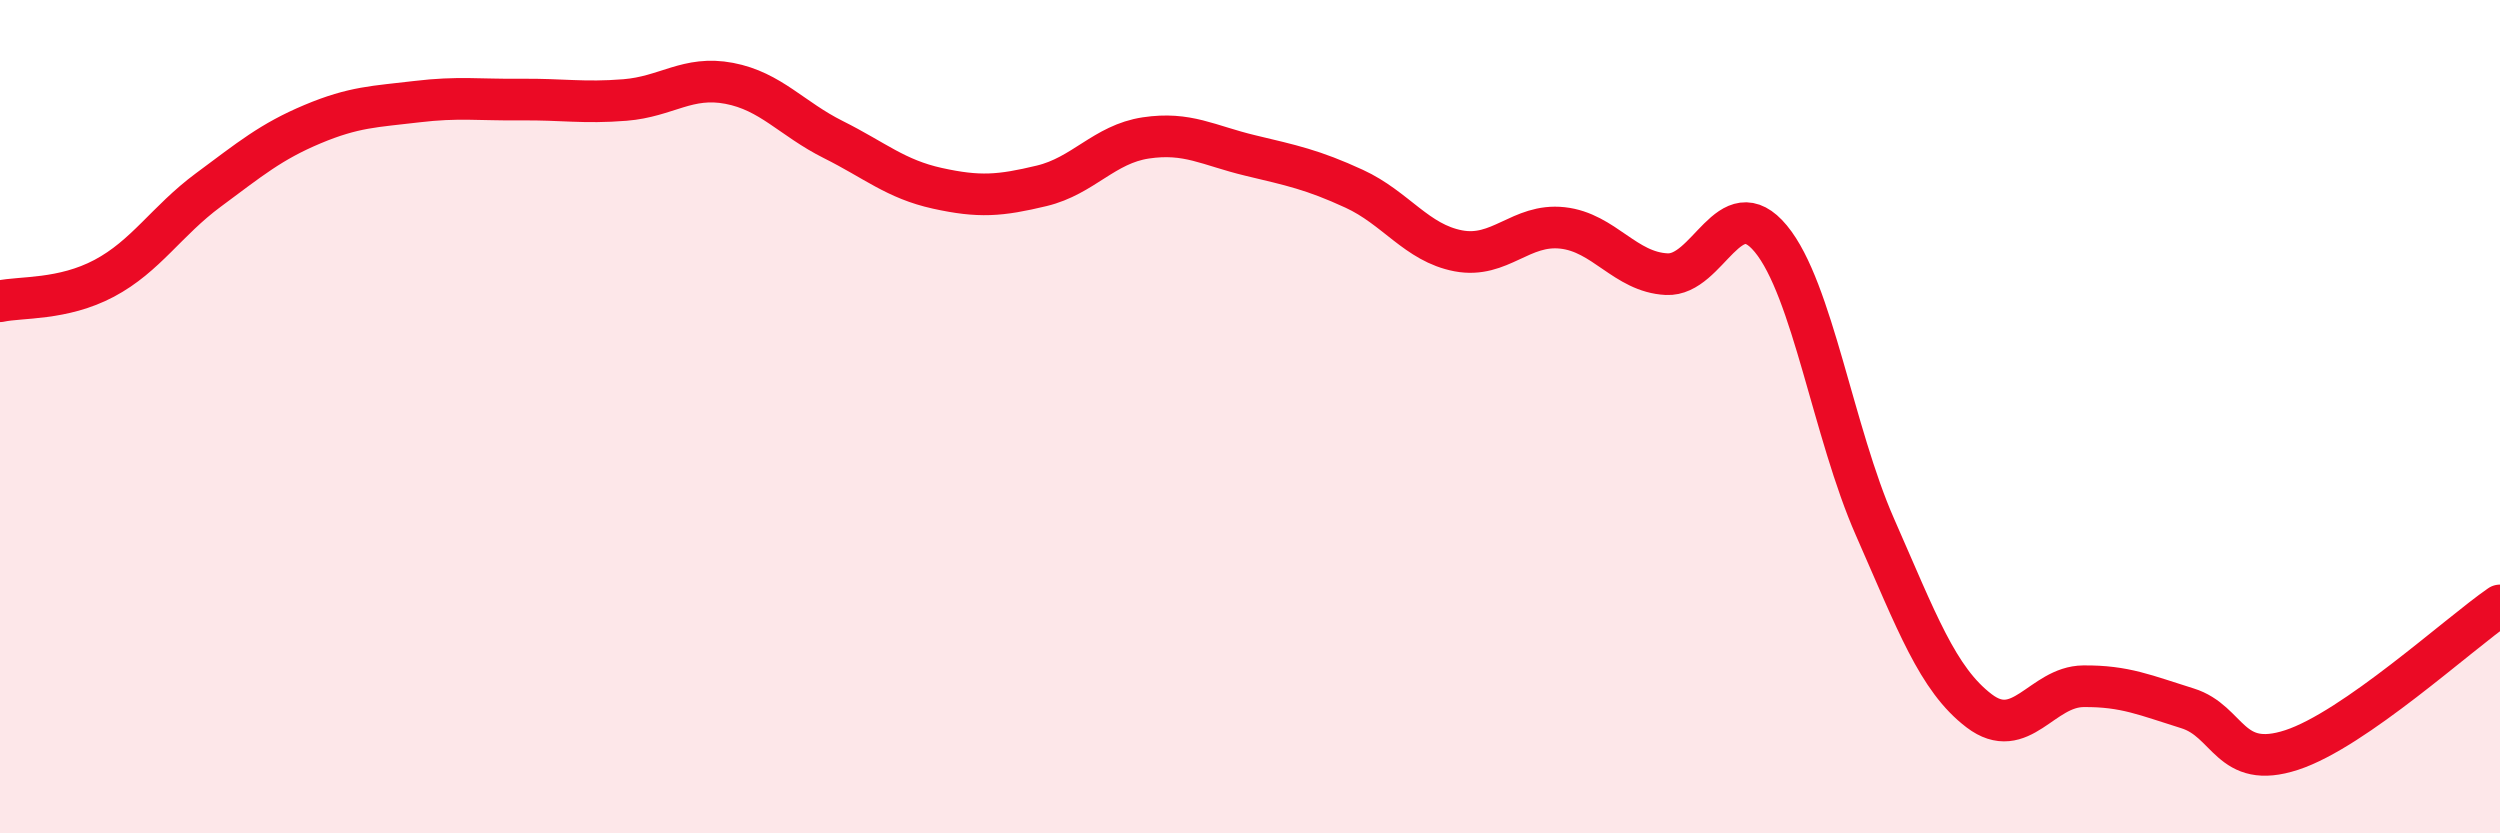
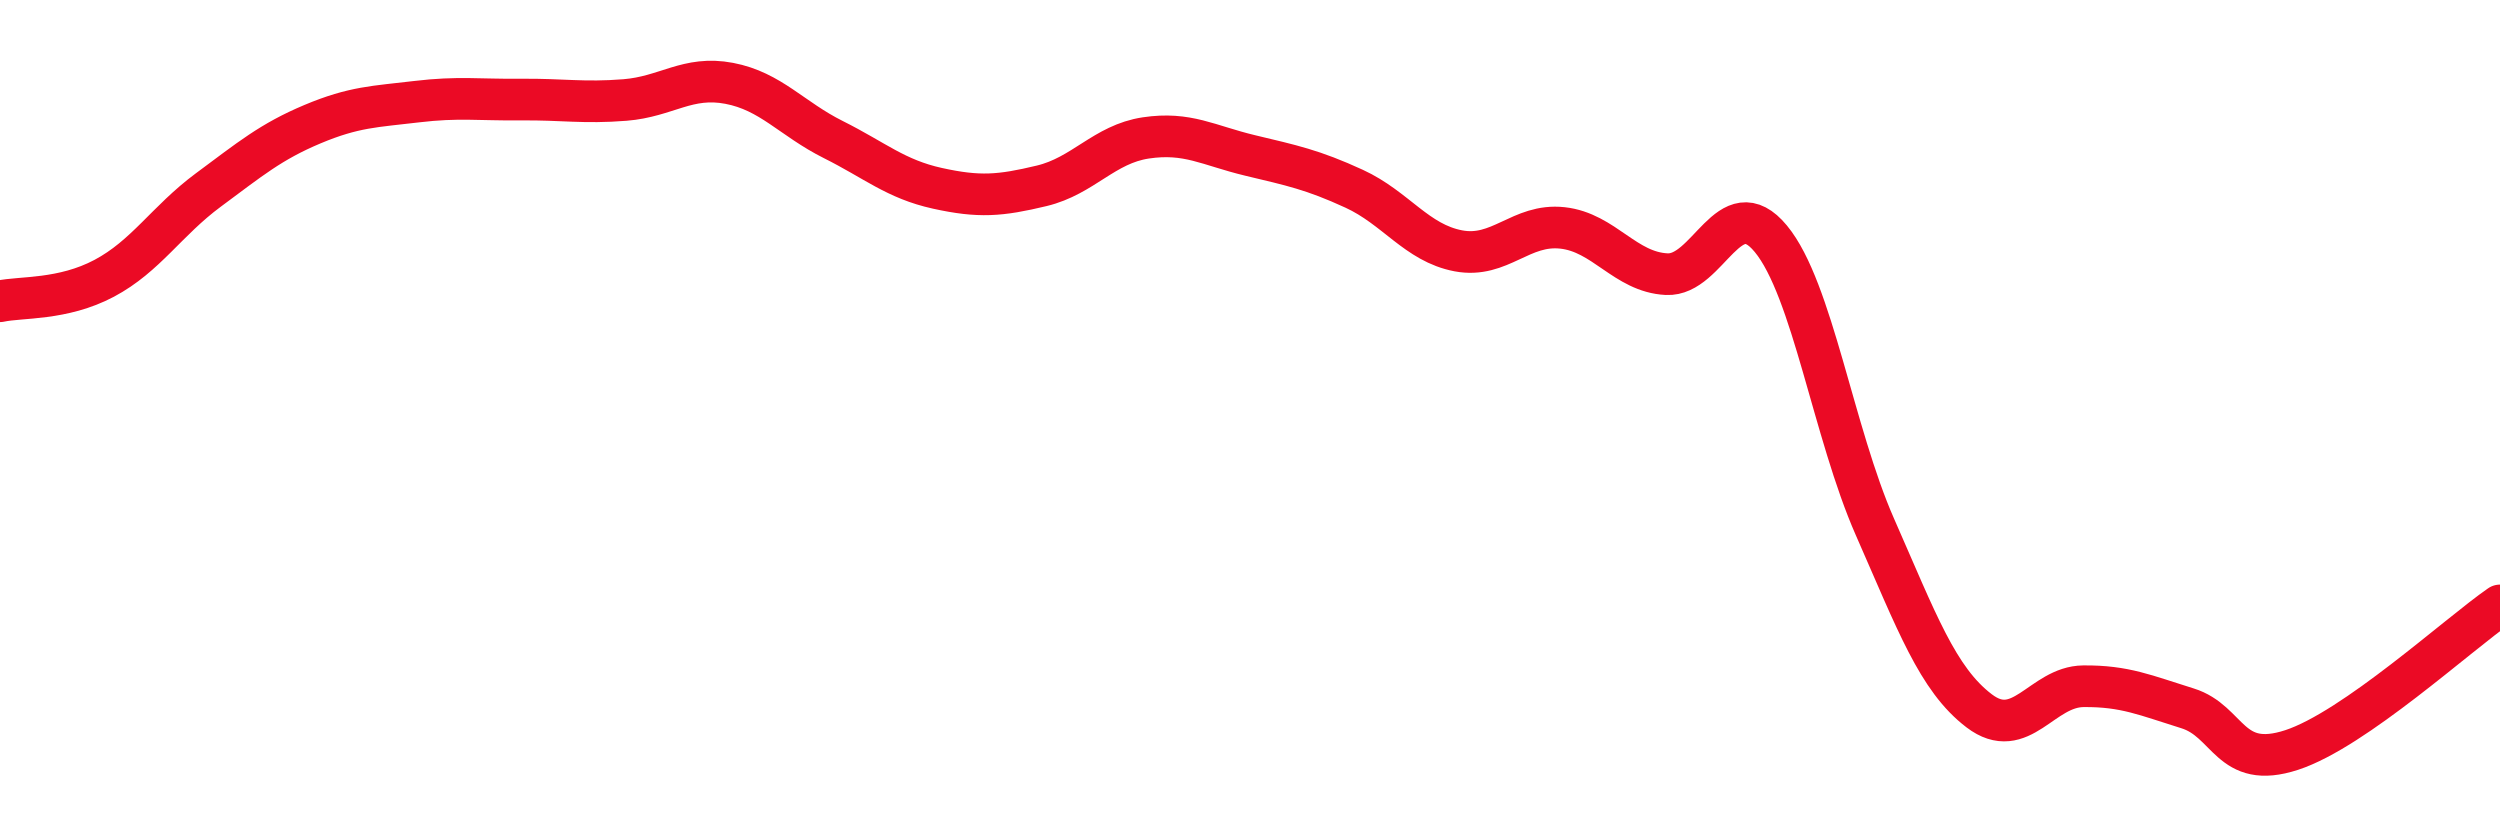
<svg xmlns="http://www.w3.org/2000/svg" width="60" height="20" viewBox="0 0 60 20">
-   <path d="M 0,7.23 C 0.5,7.12 1.5,7.21 2.5,6.68 C 3.5,6.15 4,5.3 5,4.56 C 6,3.82 6.5,3.4 7.5,2.98 C 8.5,2.56 9,2.56 10,2.44 C 11,2.32 11.5,2.4 12.5,2.39 C 13.5,2.38 14,2.48 15,2.4 C 16,2.32 16.5,1.81 17.5,2 C 18.5,2.19 19,2.85 20,3.35 C 21,3.85 21.5,4.3 22.5,4.52 C 23.5,4.74 24,4.7 25,4.46 C 26,4.22 26.5,3.46 27.5,3.31 C 28.5,3.16 29,3.49 30,3.73 C 31,3.97 31.5,4.07 32.5,4.53 C 33.5,4.99 34,5.83 35,6.02 C 36,6.21 36.5,5.36 37.5,5.47 C 38.5,5.58 39,6.53 40,6.58 C 41,6.63 41.5,4.52 42.5,5.73 C 43.5,6.94 44,10.38 45,12.65 C 46,14.92 46.5,16.3 47.5,17.06 C 48.5,17.82 49,16.48 50,16.47 C 51,16.46 51.5,16.69 52.5,17 C 53.5,17.31 53.5,18.49 55,18 C 56.5,17.51 59,15.22 60,14.53L60 20L0 20Z" fill="#EB0A25" opacity="0.1" stroke-linecap="round" stroke-linejoin="round" />
  <path d="M 0,7.23 C 0.5,7.12 1.5,7.21 2.5,6.68 C 3.5,6.15 4,5.3 5,4.56 C 6,3.82 6.5,3.4 7.5,2.98 C 8.5,2.56 9,2.56 10,2.44 C 11,2.32 11.5,2.4 12.5,2.39 C 13.5,2.38 14,2.48 15,2.4 C 16,2.32 16.5,1.81 17.5,2 C 18.5,2.19 19,2.85 20,3.35 C 21,3.85 21.5,4.3 22.5,4.52 C 23.5,4.74 24,4.7 25,4.46 C 26,4.22 26.5,3.46 27.5,3.31 C 28.5,3.16 29,3.49 30,3.73 C 31,3.97 31.5,4.07 32.5,4.53 C 33.5,4.99 34,5.83 35,6.02 C 36,6.21 36.5,5.36 37.5,5.47 C 38.5,5.58 39,6.53 40,6.58 C 41,6.63 41.5,4.52 42.5,5.73 C 43.5,6.94 44,10.38 45,12.65 C 46,14.92 46.5,16.3 47.5,17.06 C 48.5,17.82 49,16.48 50,16.47 C 51,16.46 51.5,16.69 52.5,17 C 53.5,17.31 53.5,18.49 55,18 C 56.5,17.51 59,15.22 60,14.53" stroke="#EB0A25" stroke-width="1" fill="none" stroke-linecap="round" stroke-linejoin="round" />
</svg>